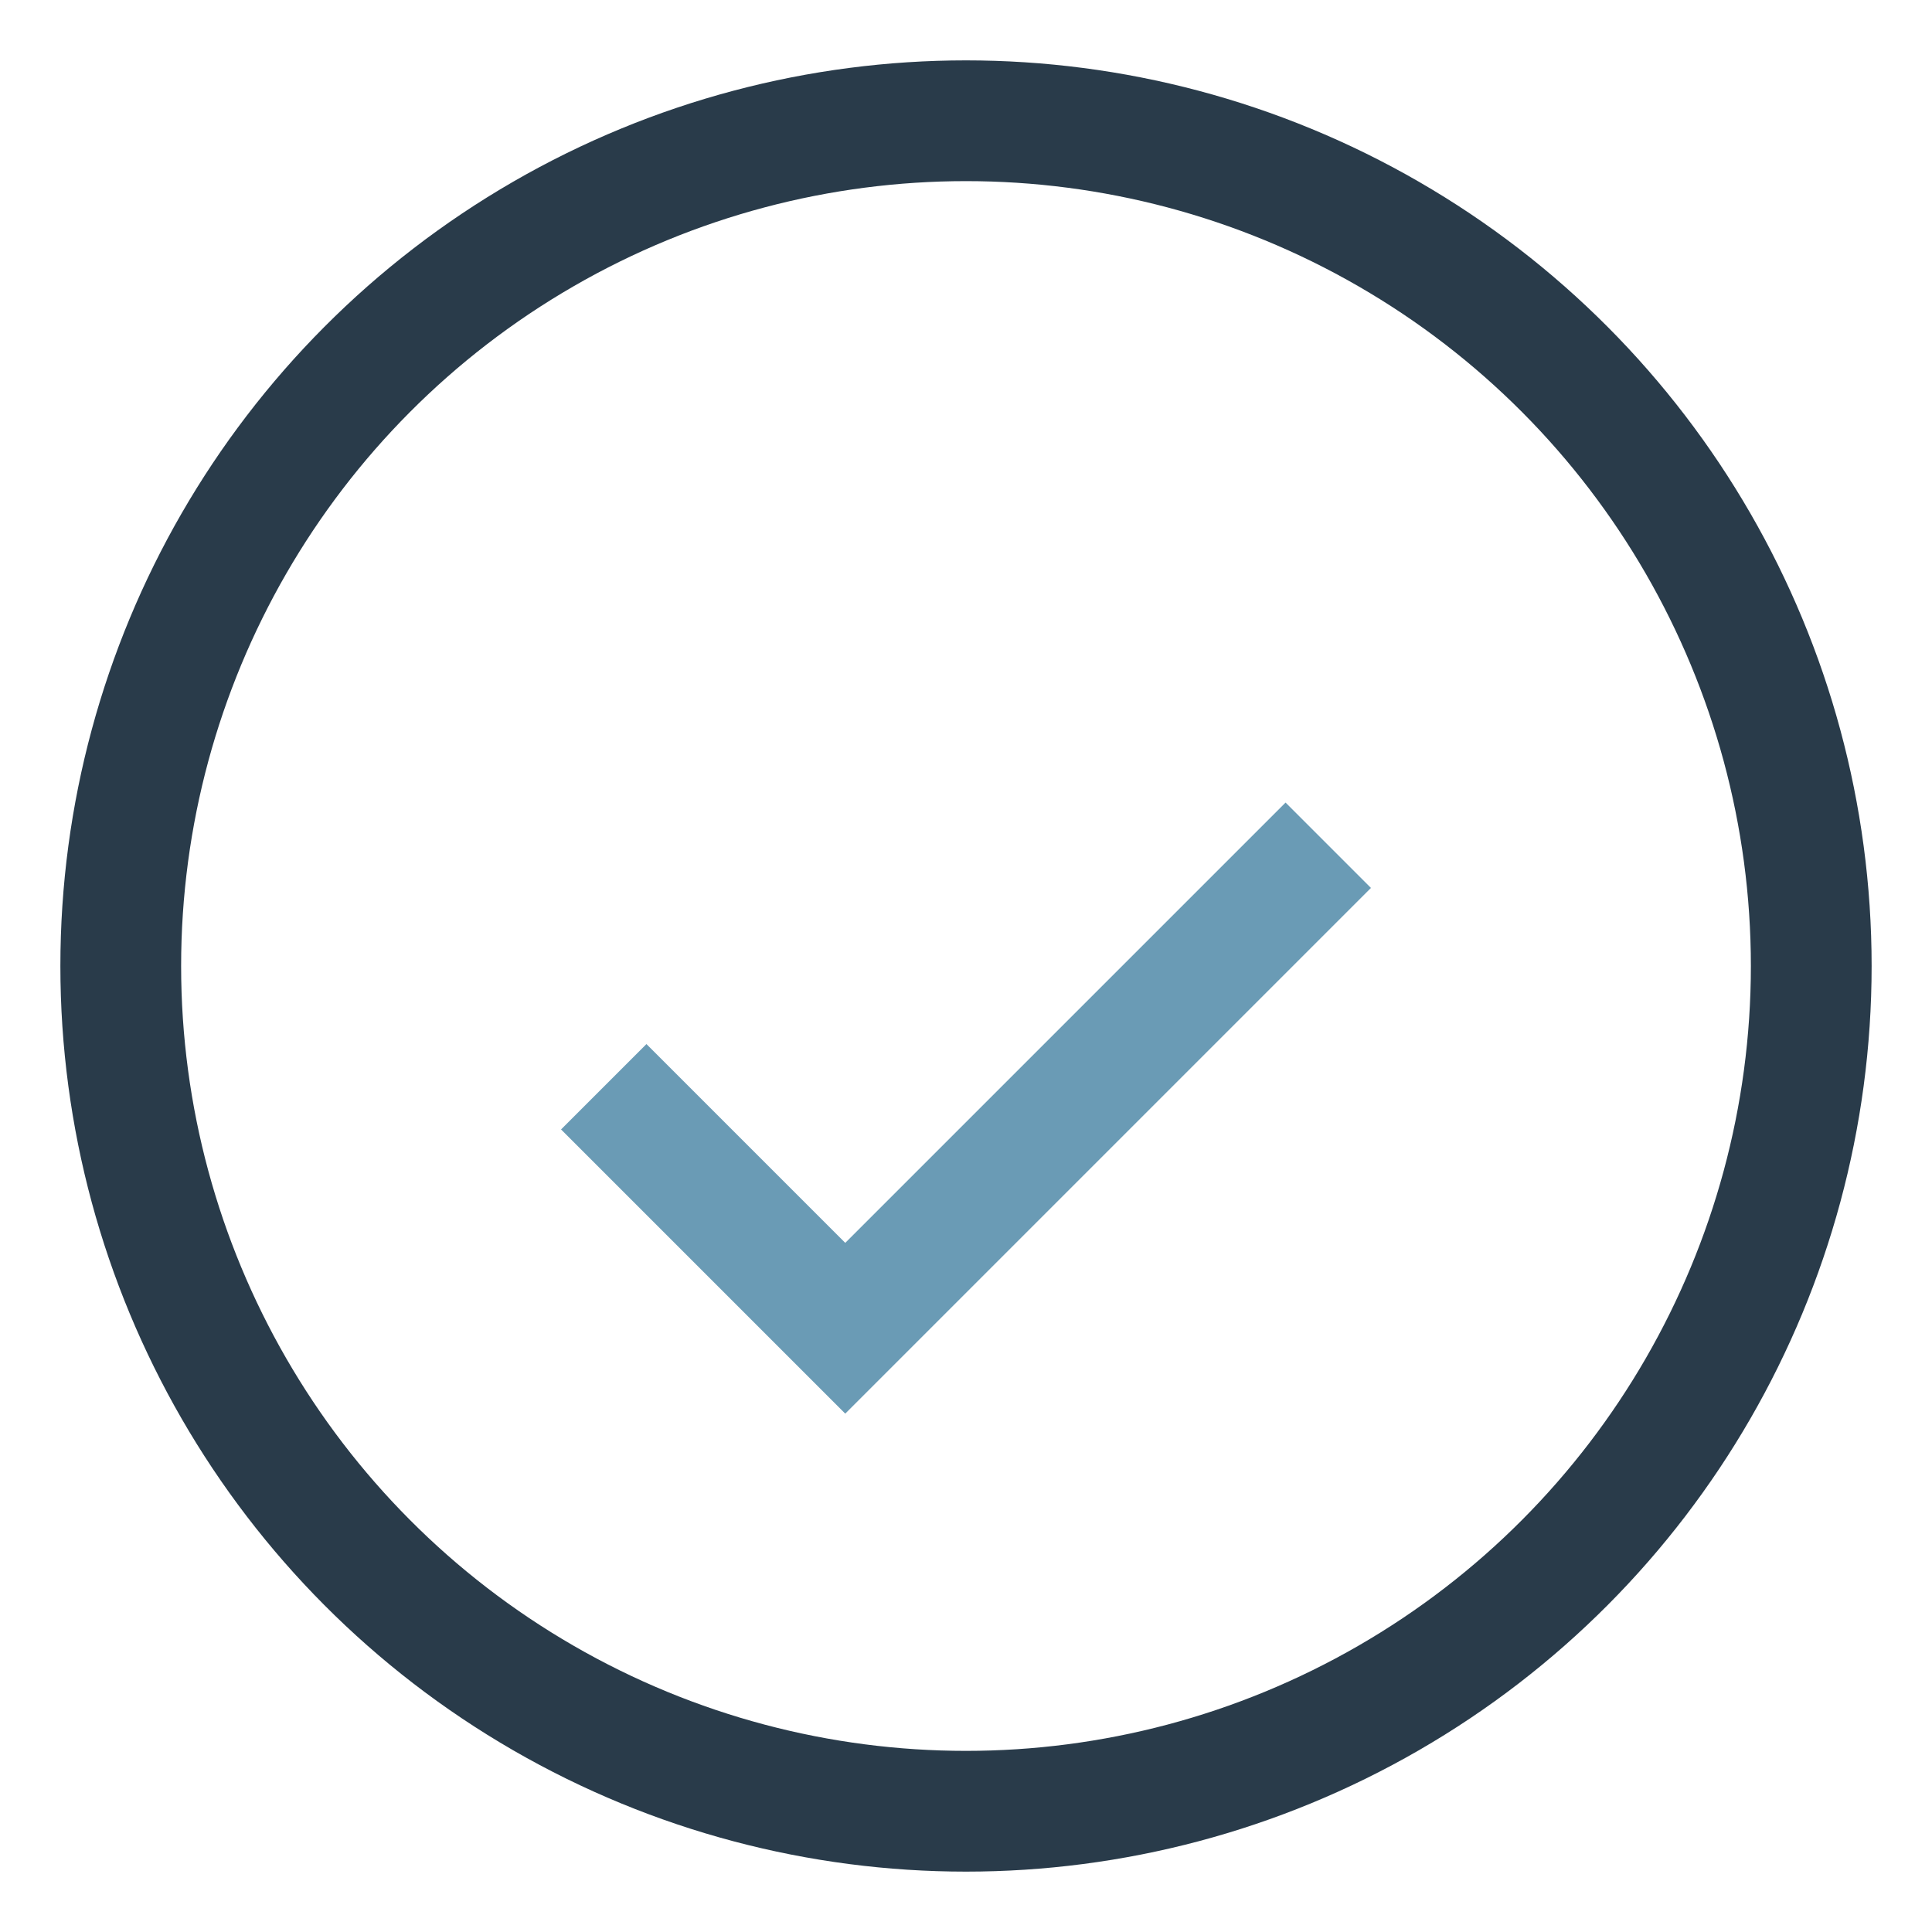
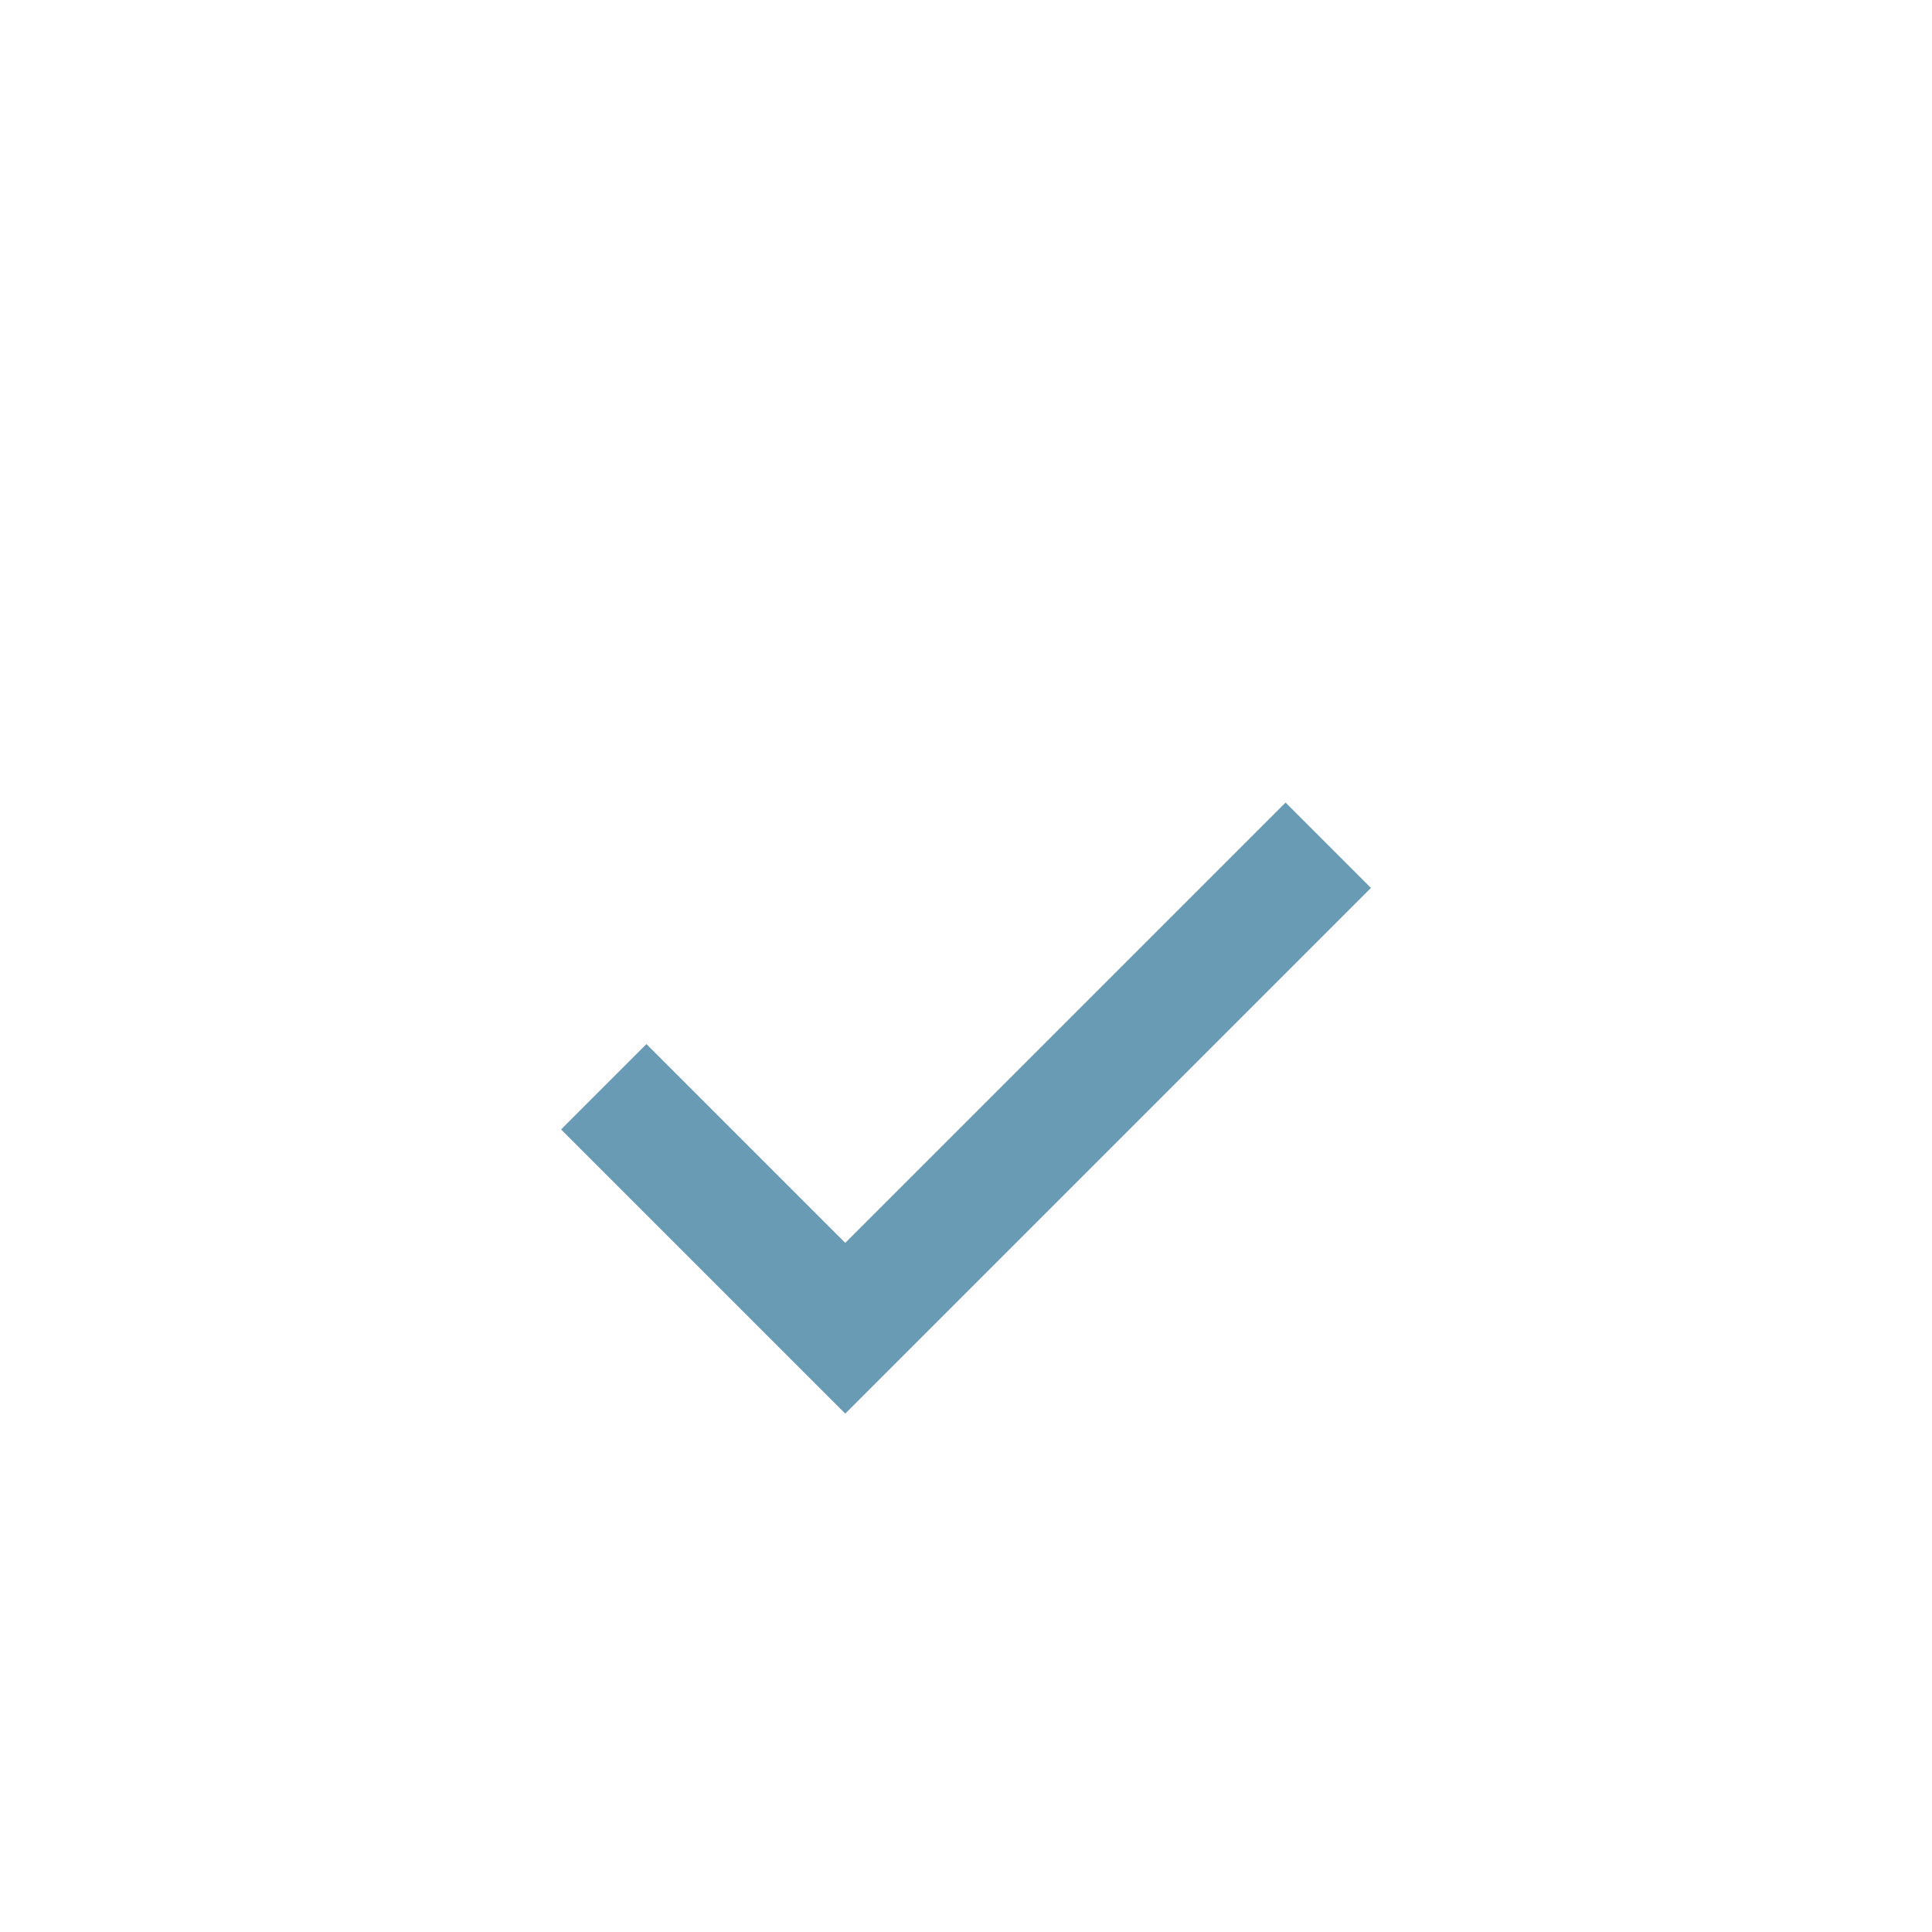
<svg xmlns="http://www.w3.org/2000/svg" width="32" height="32" viewBox="0 0 32 32">
-   <circle cx="16" cy="16" r="14" stroke="#293B4A" stroke-width="2" fill="none" />
  <path d="M10 18l4 4 8-8" stroke="#6A9BB5" stroke-width="2" fill="none" />
</svg>